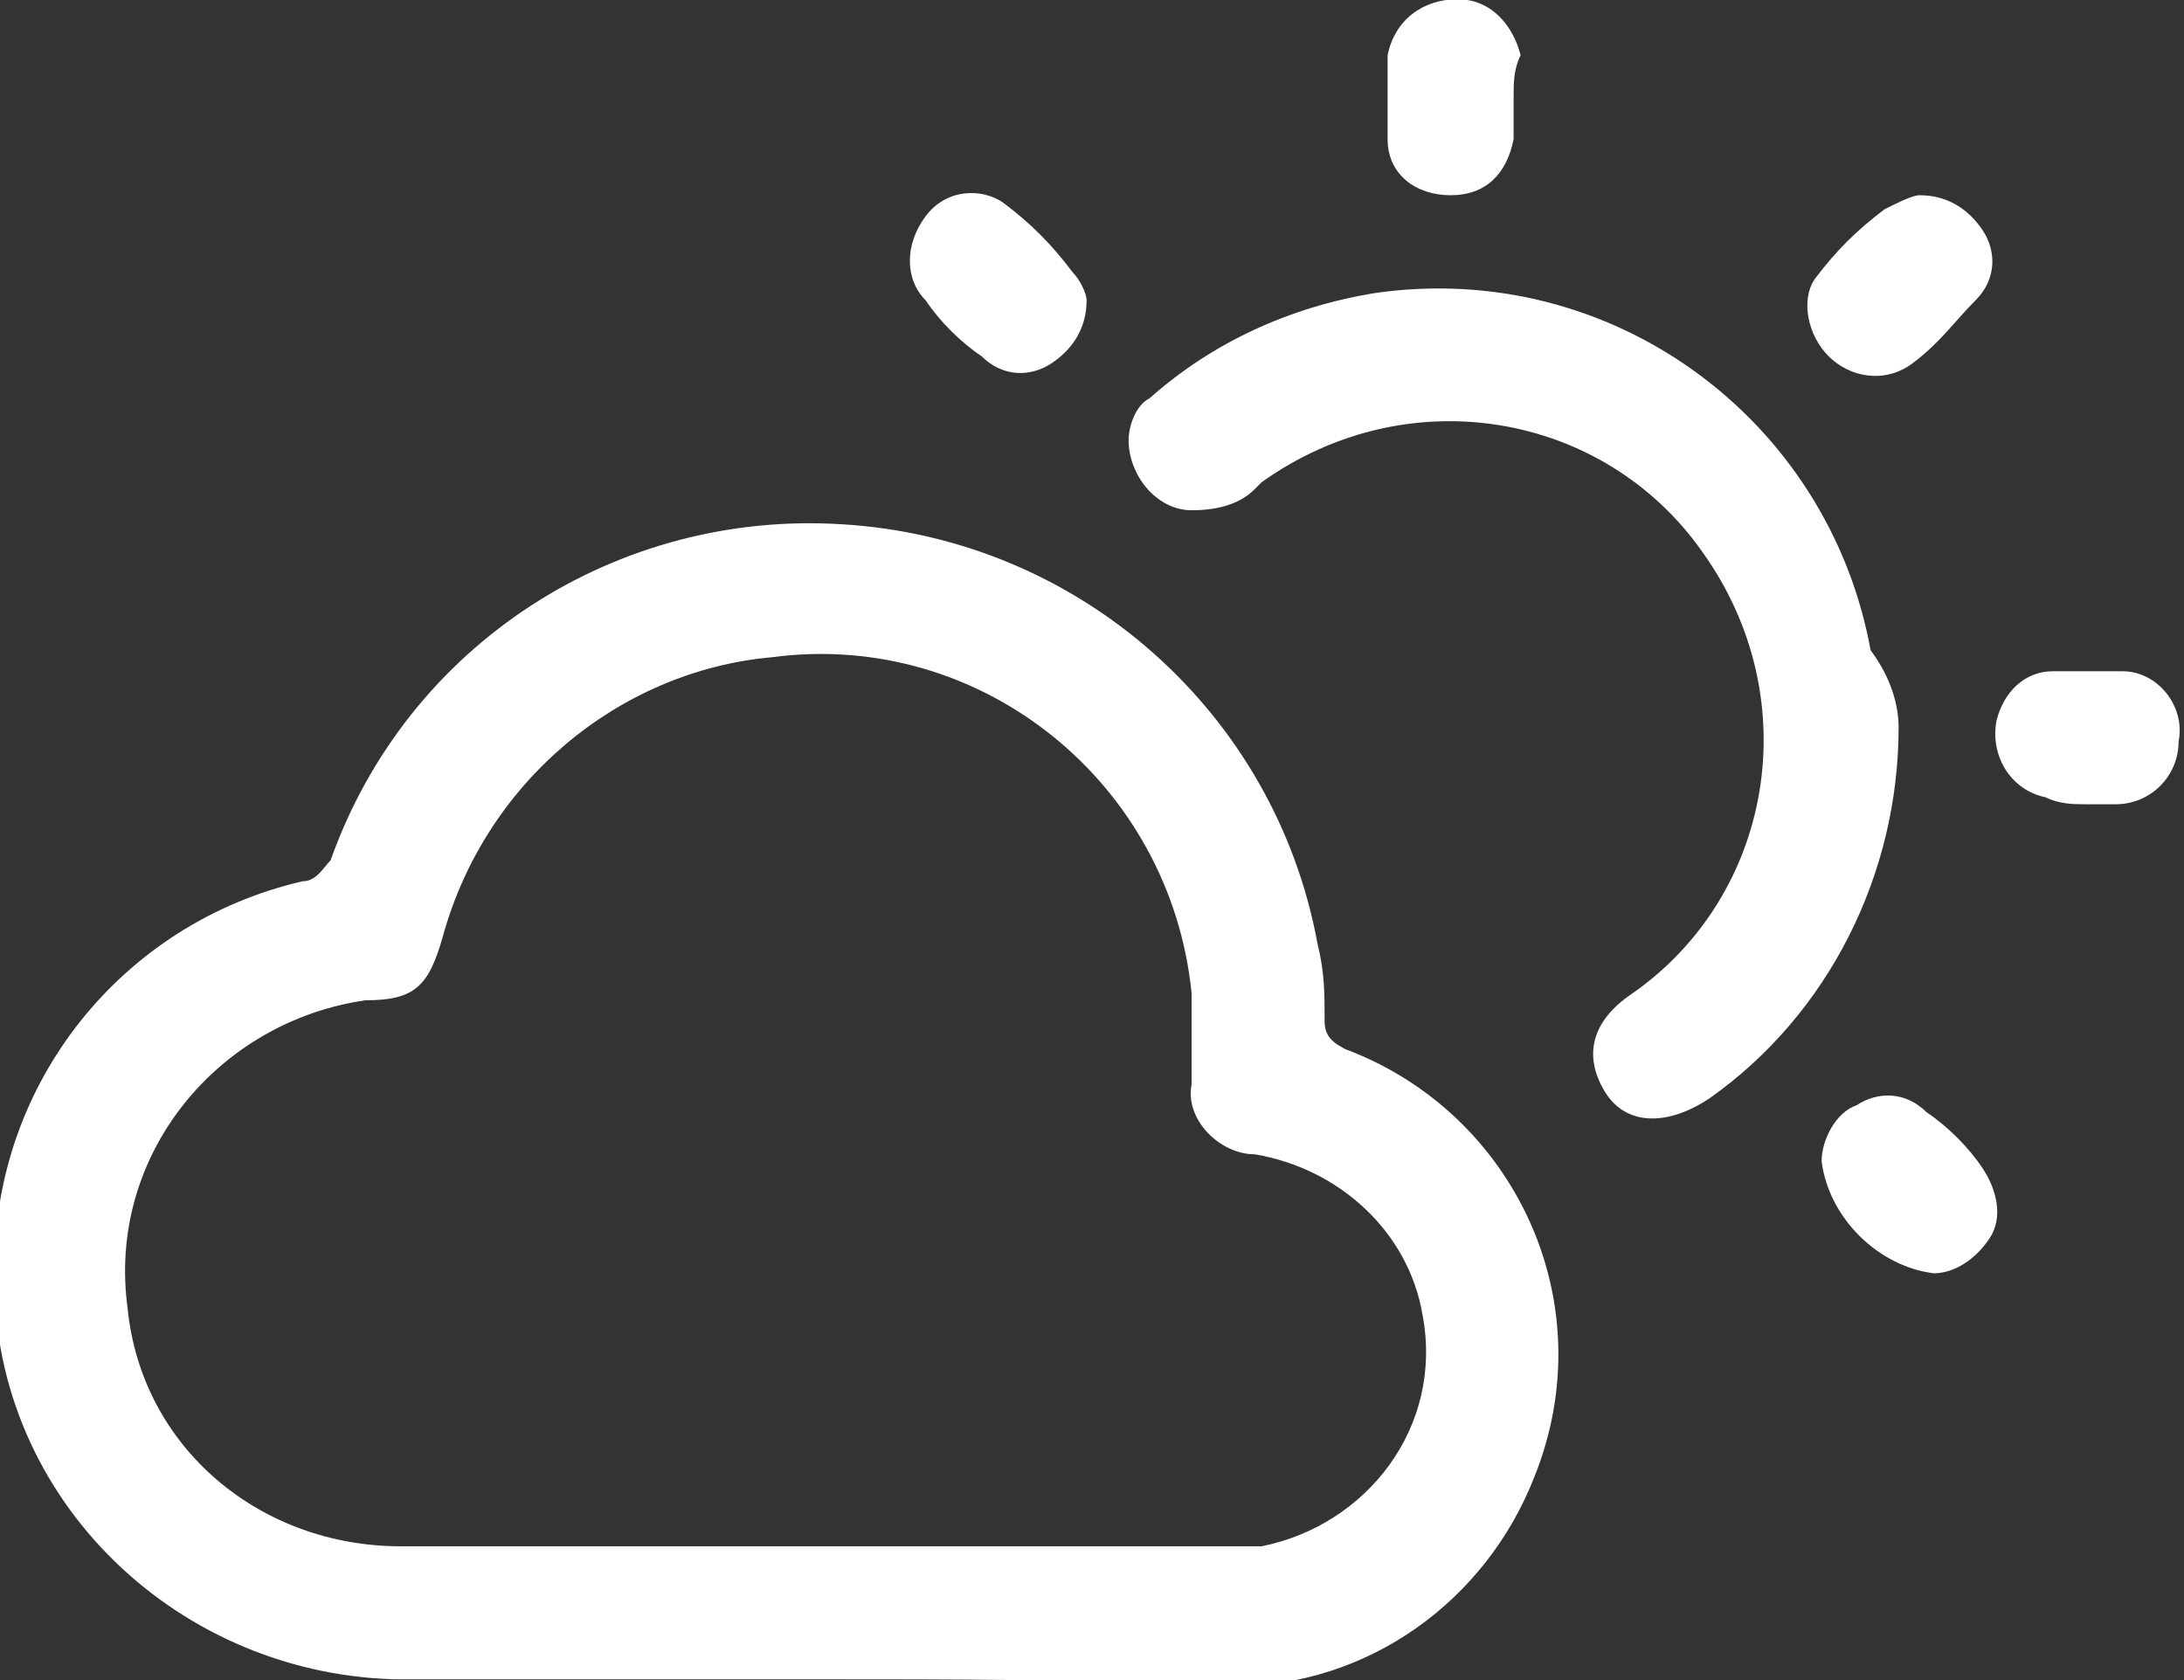
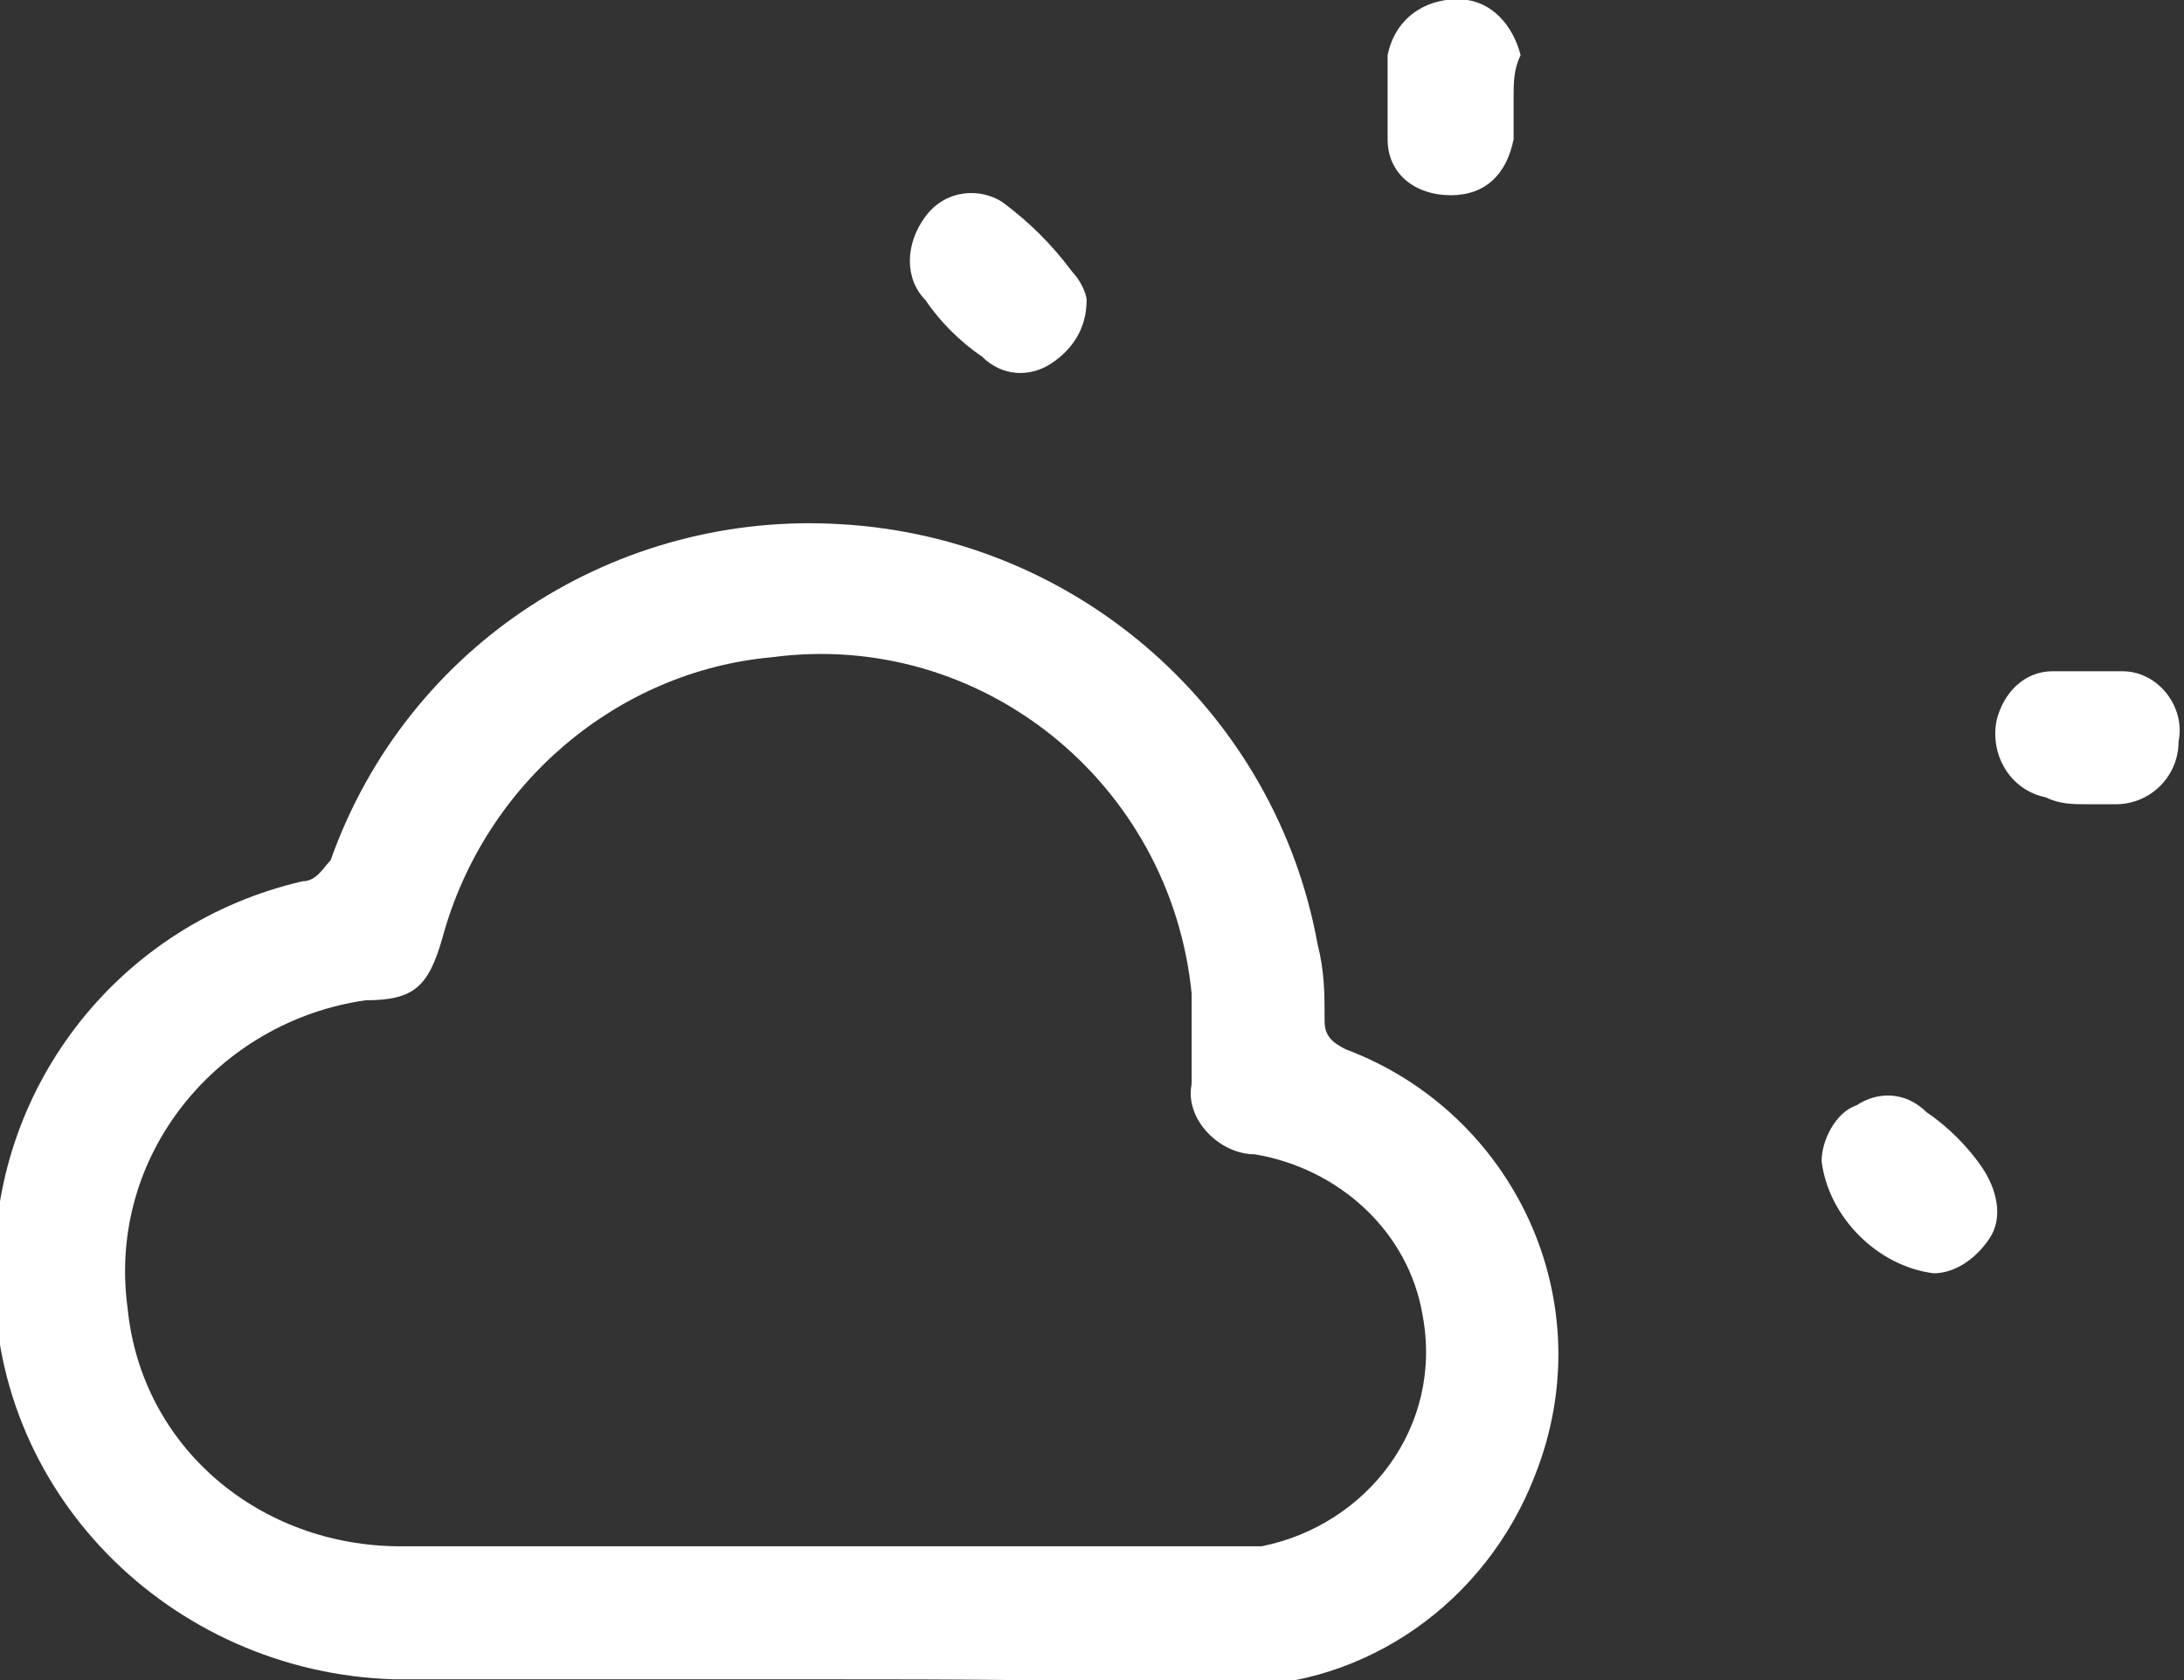
<svg xmlns="http://www.w3.org/2000/svg" version="1.0" id="Capa_1" x="0px" y="0px" viewBox="0 0 31.2 24" style="enable-background:new 0 0 31.2 24;" xml:space="preserve">
  <rect x="0" y="0" width="31.2" height="24" fill="#333333" stroke="none" />
  <style type="text/css">
	.st0{fill:#FFFFFF;}
</style>
  <g id="Grupo_1356" transform="translate(-1768.077 -208.611)">
    <path id="Trazado_2059" class="st0" d="M1779.7,232.6c-2,0-4,0-6,0c-3.2-0.1-5.8-2.7-5.7-5.9c0-2.6,1.8-4.9,4.4-5.5   c0.2,0,0.3-0.2,0.4-0.3c1.1-3.1,4.1-5,7.3-4.8c3.4,0.2,6.2,2.7,6.8,6c0.1,0.4,0.1,0.7,0.1,1.1c0,0.2,0.1,0.3,0.3,0.4   c2.4,0.9,3.7,3.6,2.7,6.1c-0.7,1.8-2.4,3-4.3,3C1783.8,232.6,1781.7,232.6,1779.7,232.6z M1779.7,230.7c1.9,0,3.8,0,5.7,0   c0.2,0,0.5,0,0.7,0c1.5-0.3,2.6-1.7,2.3-3.3c-0.2-1.2-1.2-2.1-2.4-2.3c-0.5,0-1-0.5-0.9-1c0-0.1,0-0.1,0-0.2c0-0.4,0-0.7,0-1.1   c-0.3-3-3-5.2-6-4.8c-2.2,0.2-4.1,1.8-4.7,4c-0.2,0.7-0.4,0.9-1.1,0.9c-2.1,0.3-3.7,2.2-3.4,4.4c0.2,2,1.9,3.4,3.9,3.4   C1775.8,230.7,1777.8,230.7,1779.7,230.7L1779.7,230.7z" />
-     <path id="Trazado_2060" class="st0" d="M1795.2,219c0,2.1-1,4.1-2.7,5.3c-0.6,0.4-1.2,0.4-1.5-0.1s-0.2-1,0.4-1.4   c2-1.4,2.5-4.2,1-6.3c-1.4-2-4.2-2.5-6.3-1c0,0-0.1,0.1-0.1,0.1c-0.2,0.2-0.5,0.3-0.9,0.3c-0.5,0-0.9-0.5-0.9-1   c0-0.2,0.1-0.5,0.3-0.6c0.9-0.8,2-1.3,3.2-1.5c3.4-0.5,6.5,1.8,7.1,5.1C1795.1,218.3,1795.2,218.7,1795.2,219z" />
-     <path id="Trazado_2061" class="st0" d="M1795.5,211.4c0.4,0,0.7,0.2,0.9,0.5c0.2,0.3,0.2,0.7-0.1,1c-0.3,0.3-0.5,0.6-0.9,0.9   c-0.4,0.3-0.9,0.2-1.2-0.1c-0.3-0.3-0.4-0.8-0.2-1.1c0.3-0.4,0.6-0.7,1-1C1795.2,211.5,1795.4,211.4,1795.5,211.4z" />
    <path id="Trazado_2062" class="st0" d="M1789.7,210c0,0.2,0,0.4,0,0.6c-0.1,0.5-0.4,0.8-0.9,0.8c-0.5,0-0.9-0.3-0.9-0.8   c0-0.4,0-0.8,0-1.2c0.1-0.5,0.5-0.8,1-0.8c0.5,0,0.8,0.4,0.9,0.8C1789.7,209.6,1789.7,209.8,1789.7,210z" />
    <path id="Trazado_2063" class="st0" d="M1797.9,220.1c-0.2,0-0.4,0-0.6-0.1c-0.5-0.1-0.8-0.6-0.7-1.1c0.1-0.4,0.4-0.7,0.8-0.7   c0.3,0,0.7,0,1,0c0.5,0,0.9,0.5,0.8,1c0,0.5-0.4,0.9-0.9,0.9C1798.3,220.1,1798.1,220.1,1797.9,220.1L1797.9,220.1z" />
    <path id="Trazado_2064" class="st0" d="M1795.7,226.8c-0.8-0.1-1.5-0.8-1.6-1.6c0-0.3,0.2-0.7,0.5-0.8c0.3-0.2,0.7-0.2,1,0.1   c0.3,0.2,0.6,0.5,0.8,0.8c0.2,0.3,0.3,0.7,0.1,1C1796.3,226.6,1796,226.8,1795.7,226.8z" />
    <path id="Trazado_2065" class="st0" d="M1783.6,212.9c0,0.4-0.2,0.7-0.5,0.9c-0.3,0.2-0.7,0.2-1-0.1c-0.3-0.2-0.6-0.5-0.8-0.8   c-0.3-0.3-0.3-0.8,0-1.2c0.3-0.4,0.8-0.4,1.1-0.2c0.4,0.3,0.7,0.6,1,1C1783.5,212.6,1783.6,212.8,1783.6,212.9z" />
  </g>
</svg>